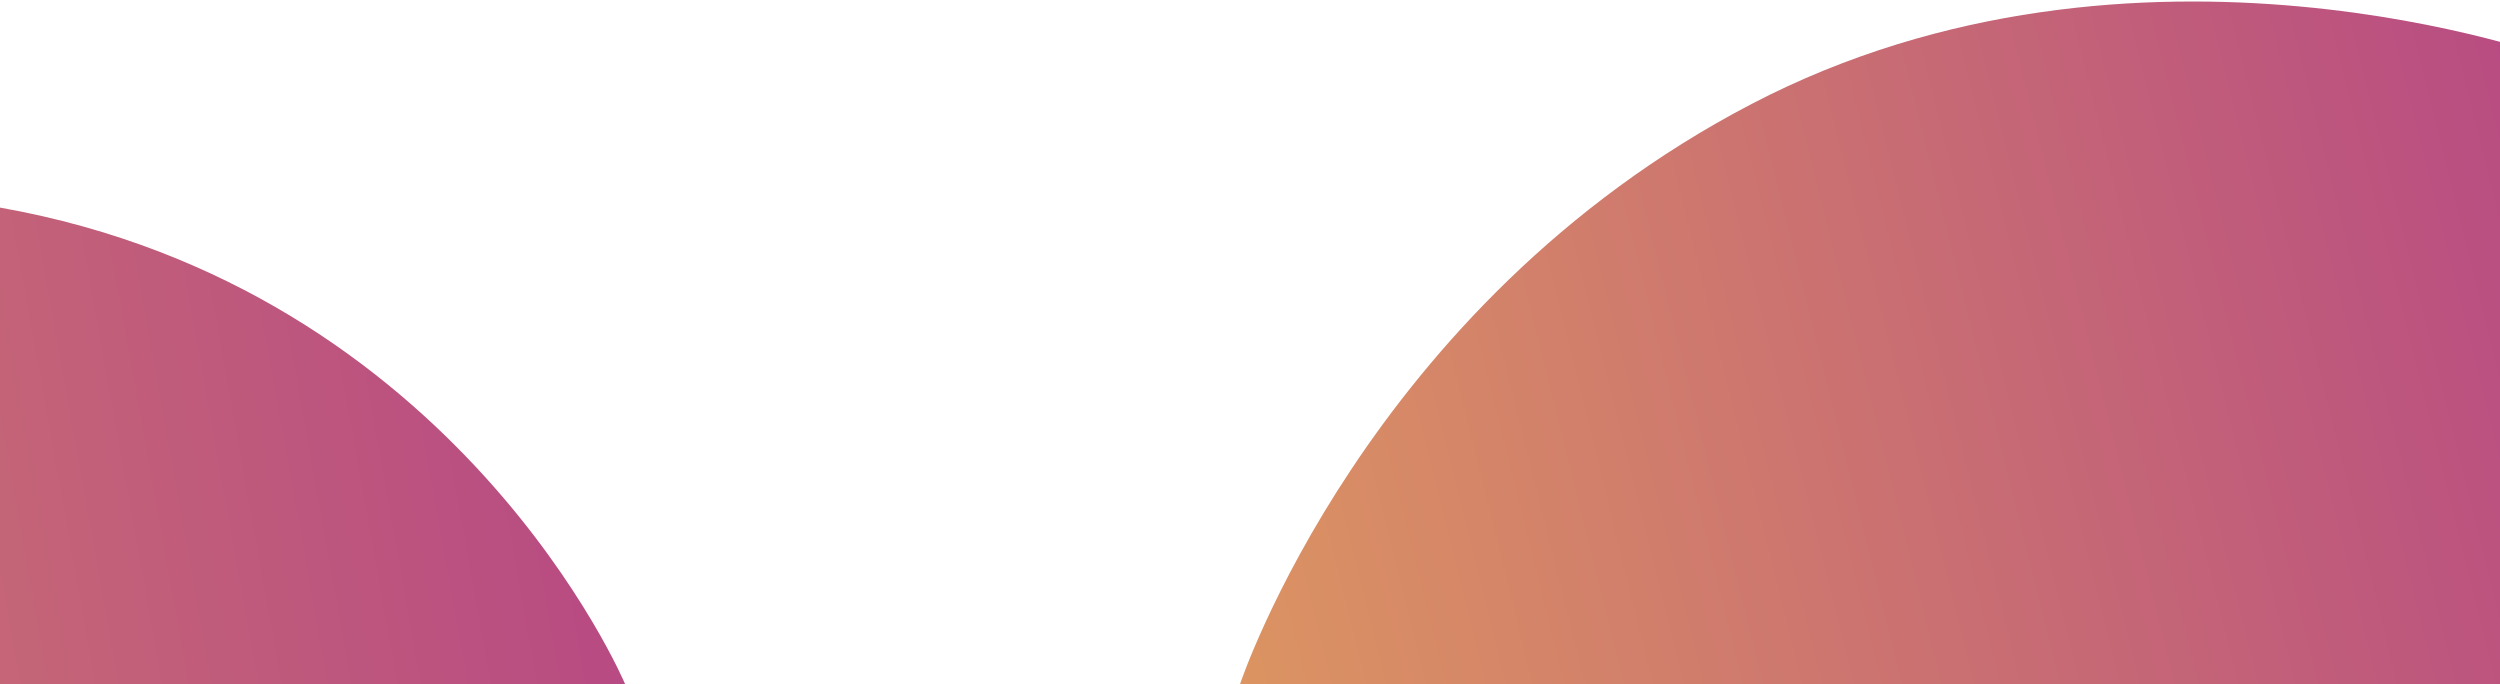
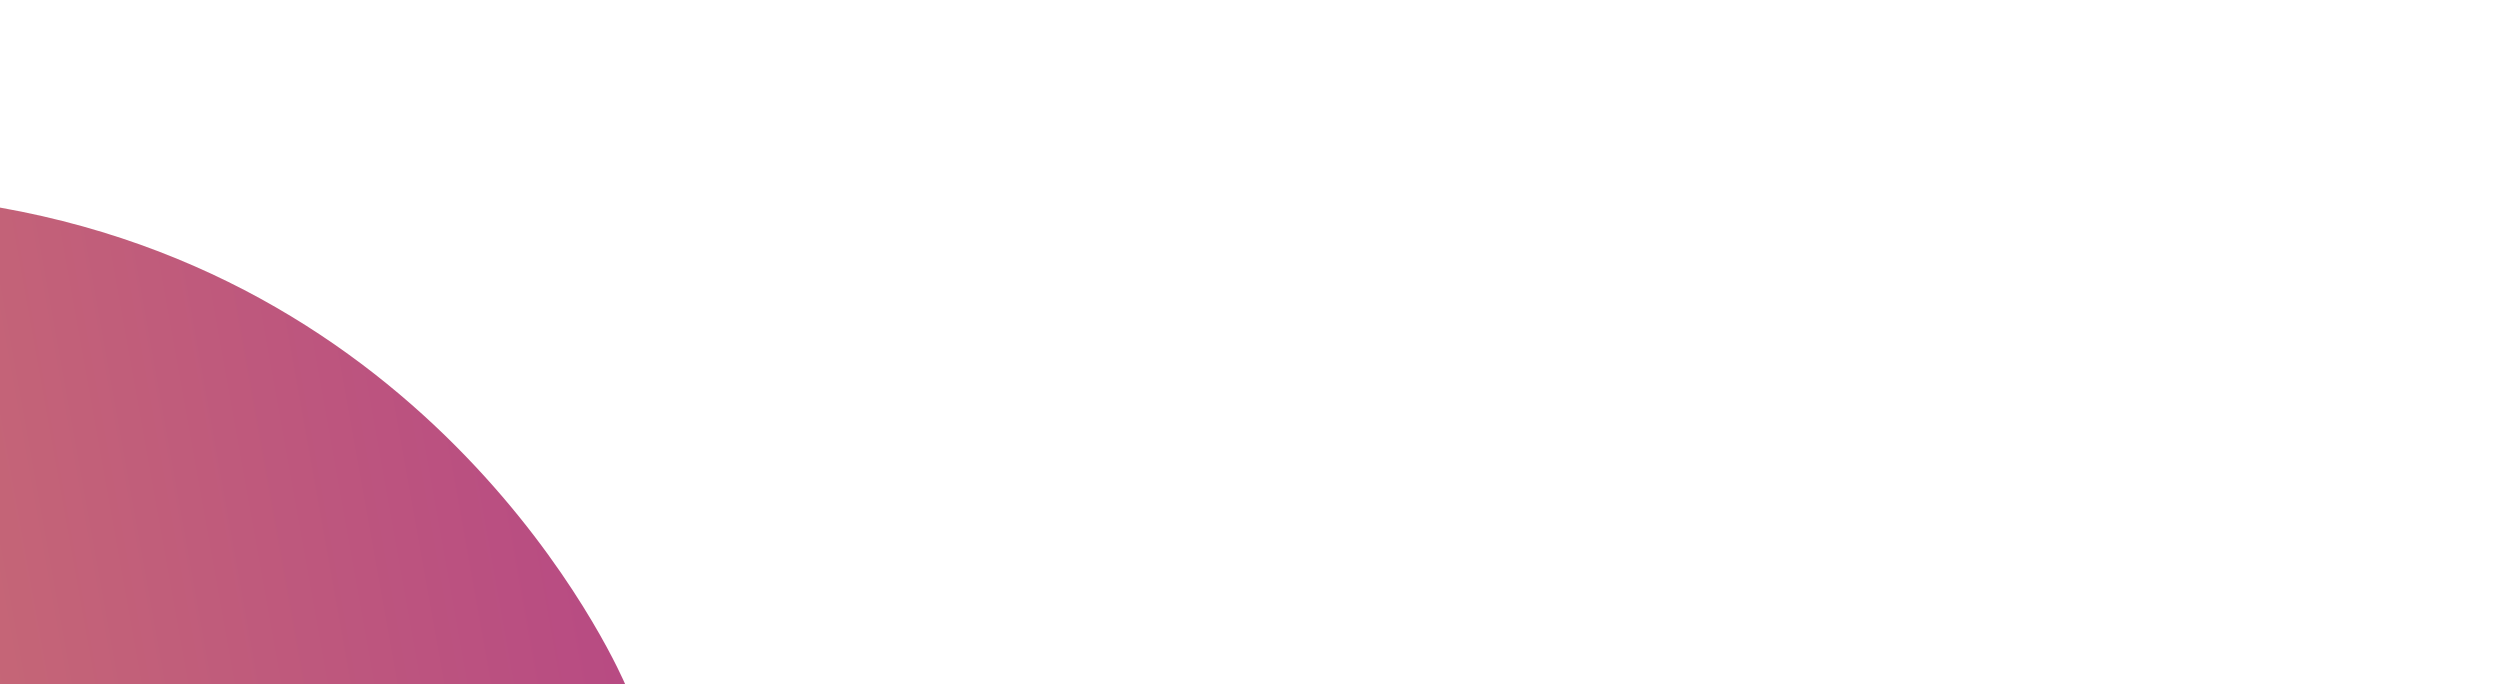
<svg xmlns="http://www.w3.org/2000/svg" width="1440" height="394" viewBox="0 0 1440 394">
  <defs>
    <linearGradient id="cwkrb" x1="1839.12" x2="98.13" y1="103.55" y2="537.55" gradientUnits="userSpaceOnUse">
      <stop offset="0" stop-color="#a82b91" />
      <stop offset="1" stop-color="#f8cd48" />
    </linearGradient>
    <linearGradient id="cwkrc" x1="735.94" x2="-1366.87" y1="119.89" y2="497.37" gradientUnits="userSpaceOnUse">
      <stop offset="0" stop-color="#a82b91" />
      <stop offset="1" stop-color="#f8cd48" />
    </linearGradient>
    <clipPath id="cwkra">
      <path d="M0-358h1440v755H0z" />
    </clipPath>
  </defs>
  <g>
    <g />
    <g clip-path="url(#cwkra)">
-       <path fill="url(#cwkrb)" d="M714.27 394.003s72.598-218.328 294.582-334.085c221.984-115.758 464.586-25.61 464.586-25.61l351.61 359.695z" />
-     </g>
+       </g>
    <g clip-path="url(#cwkra)">
      <path fill="url(#cwkrc)" d="M360.047 394.004S264.102 166.38 0 119.567c-264.101-46.813-574.43 74.856-574.43 74.856l-176.3 199.581z" />
    </g>
  </g>
</svg>